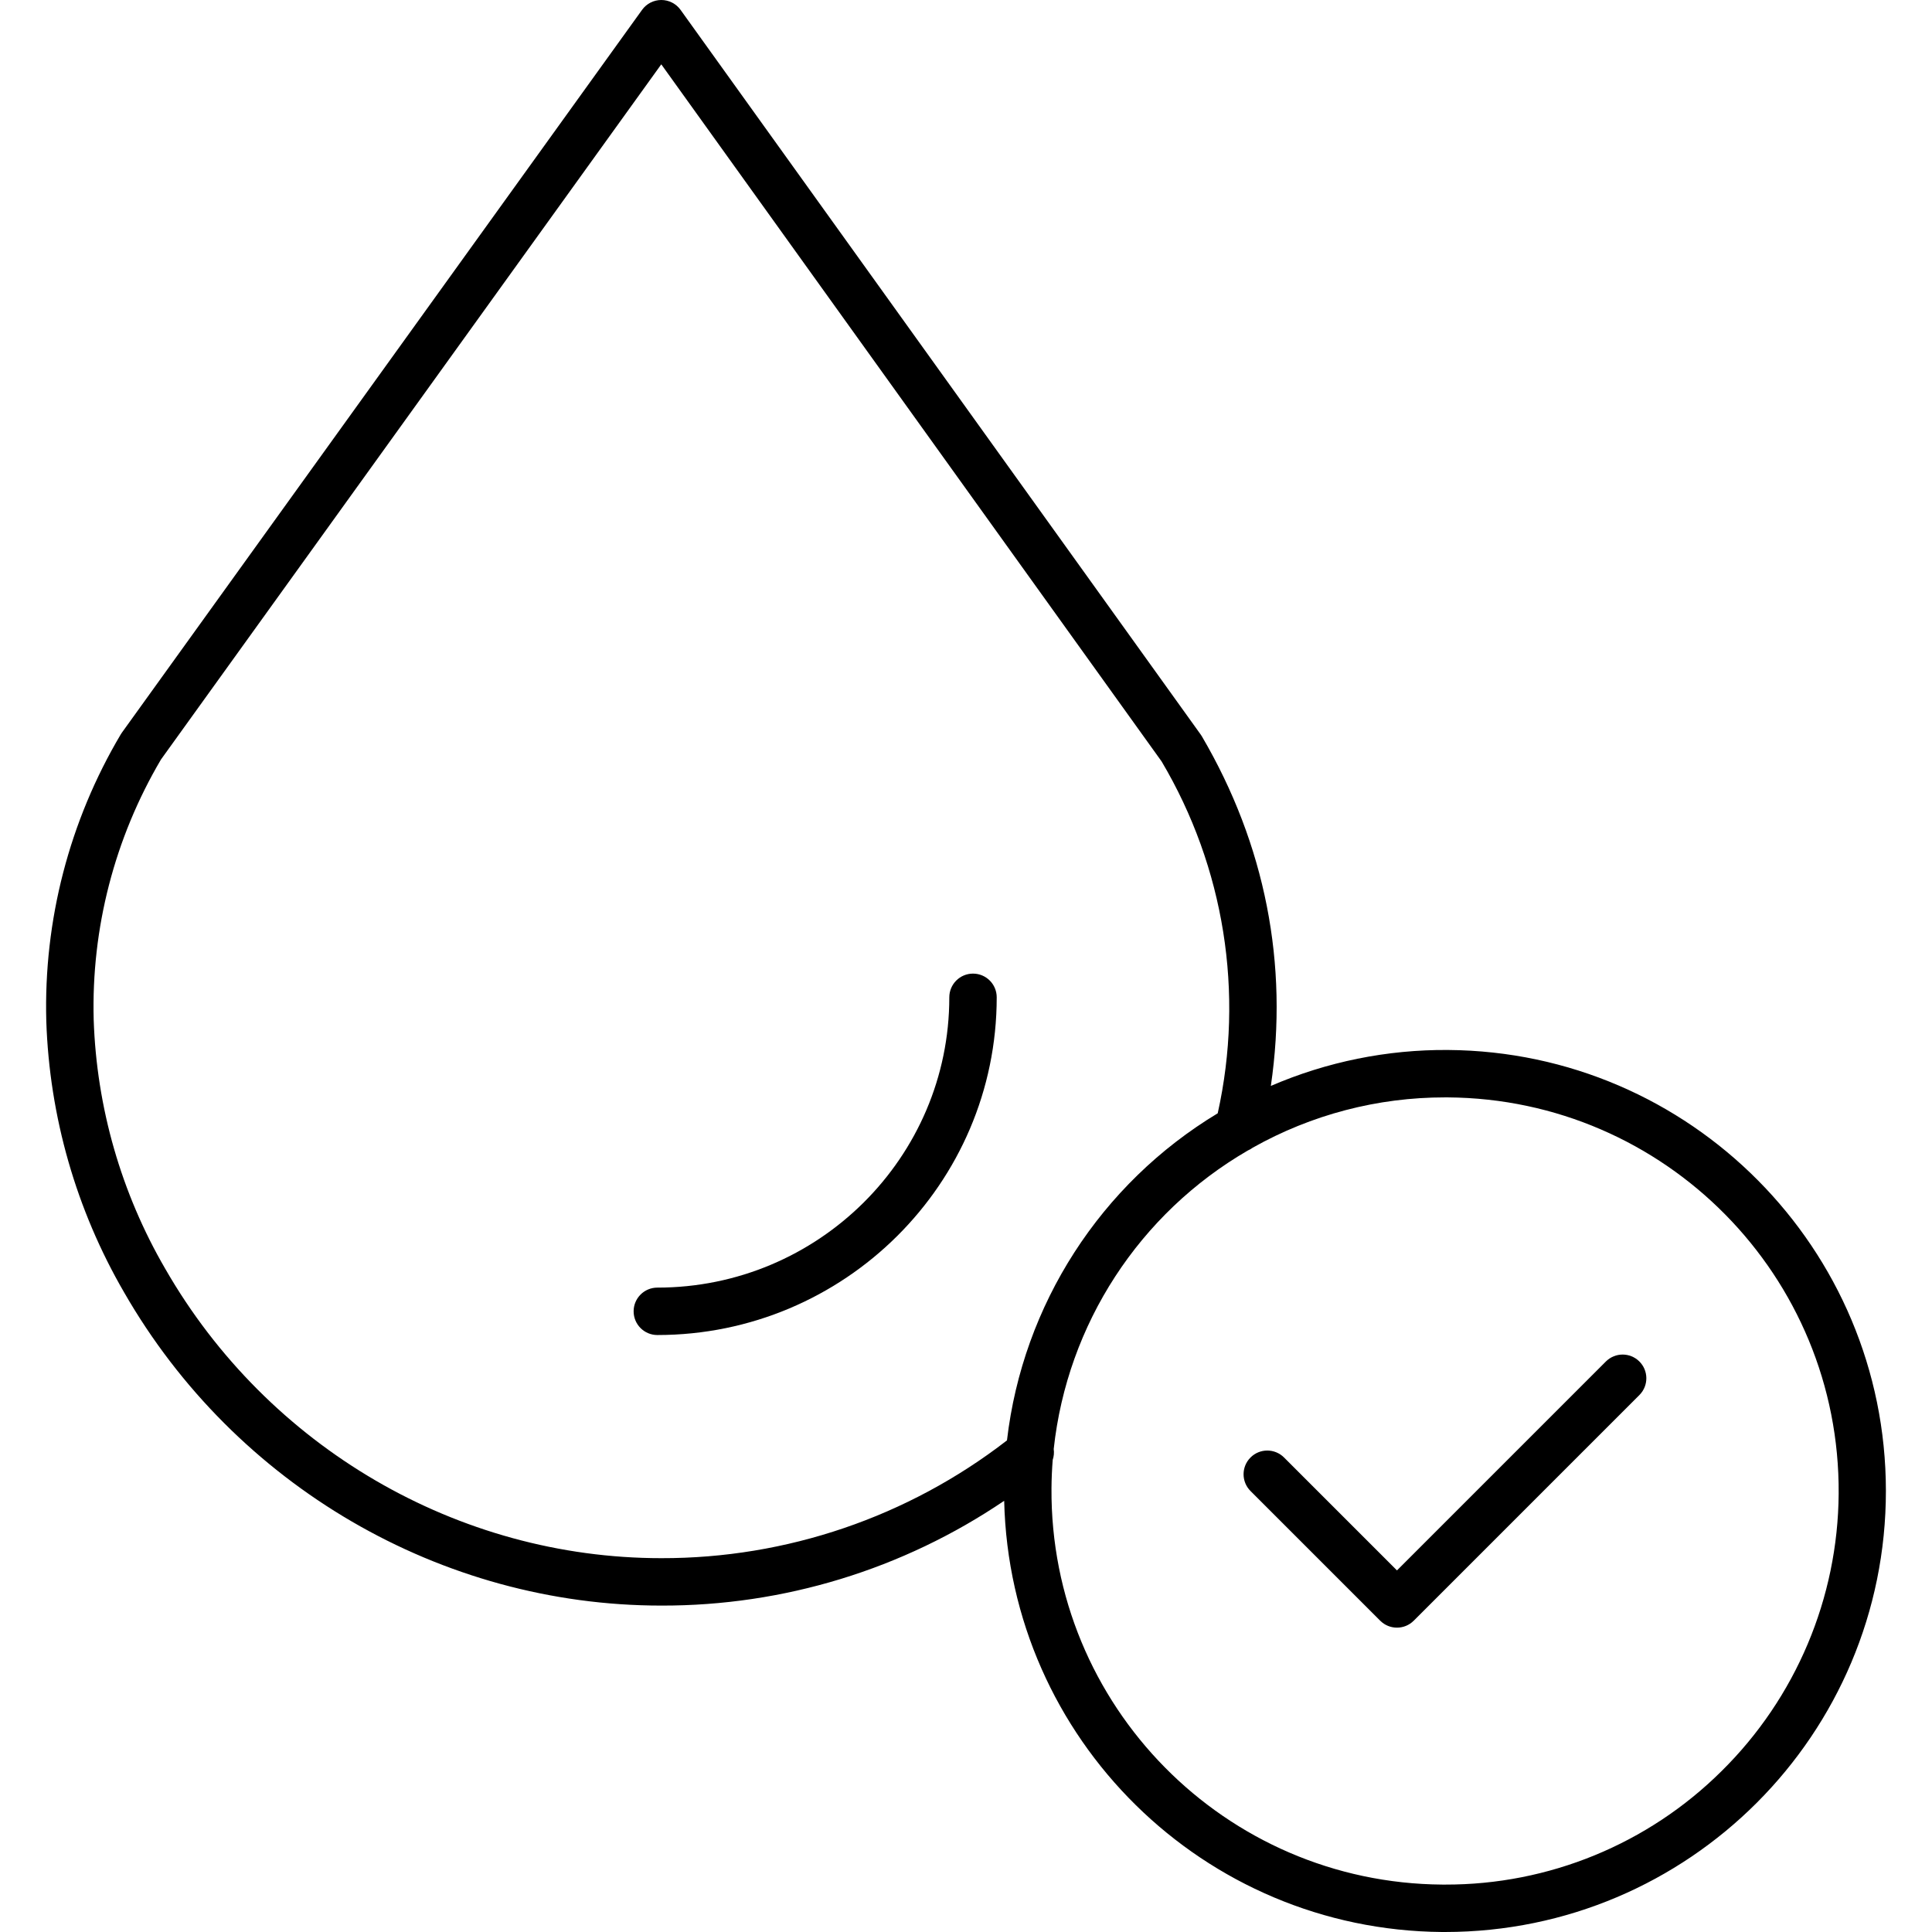
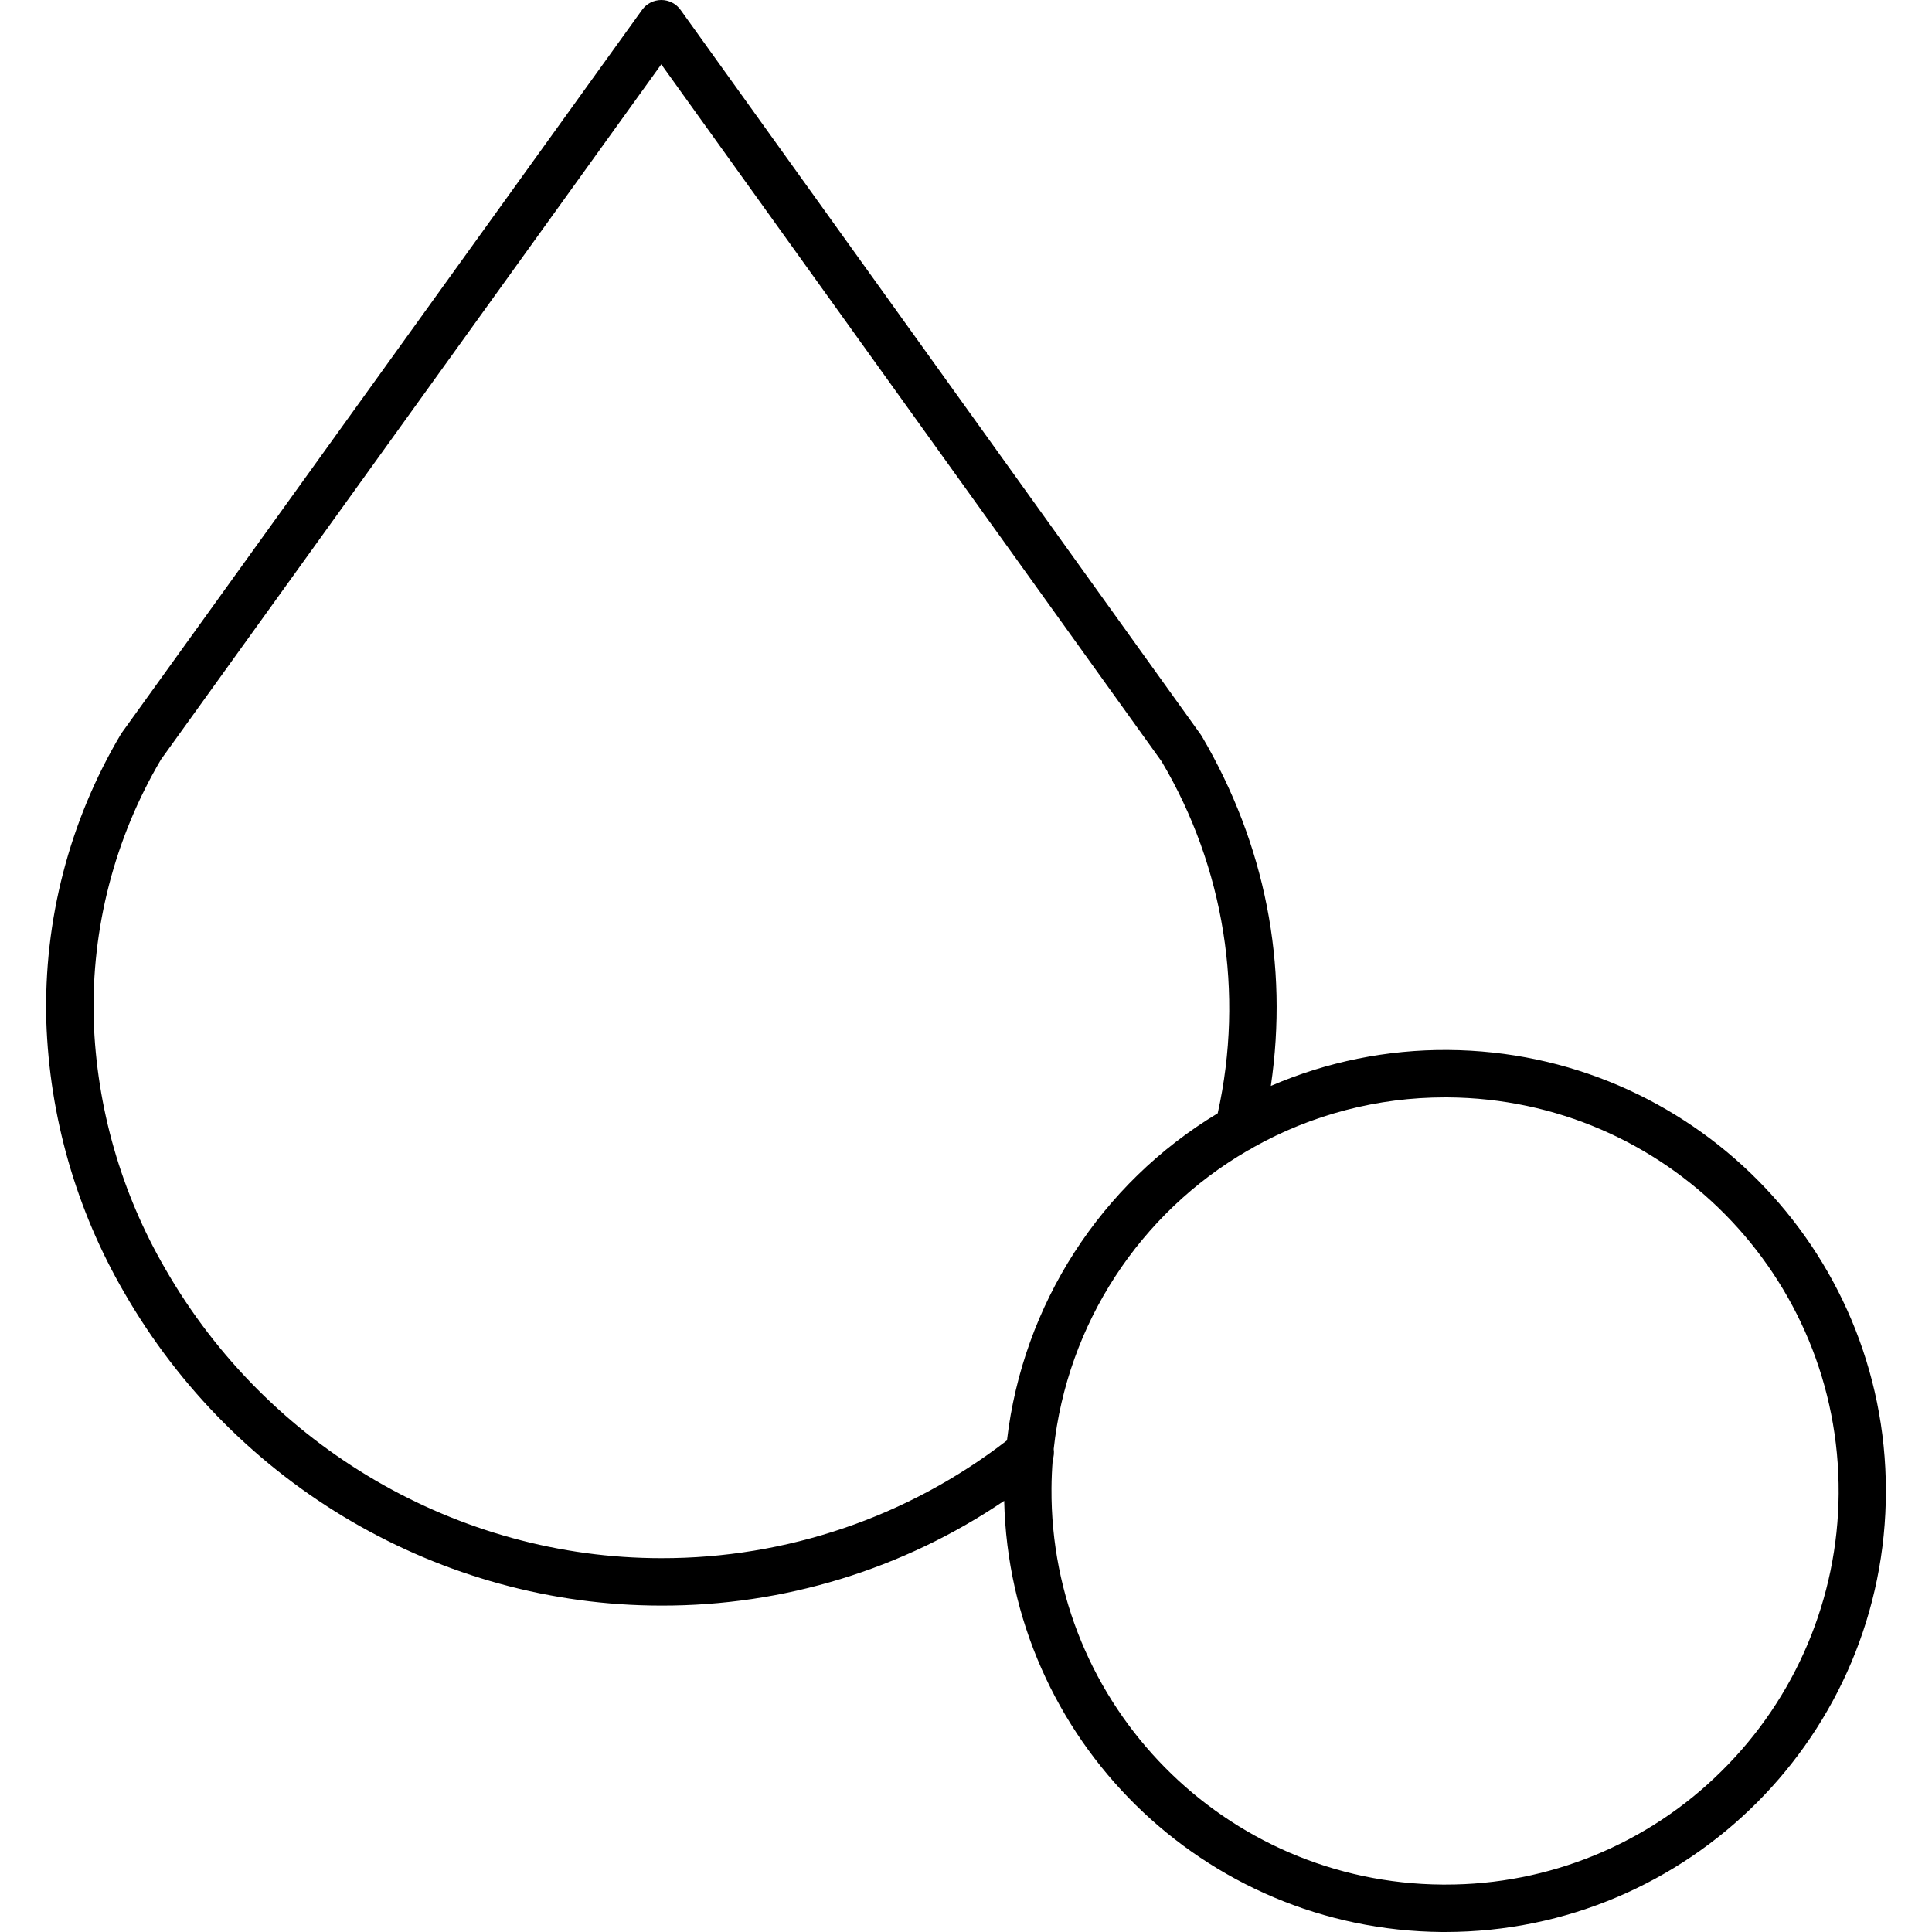
<svg xmlns="http://www.w3.org/2000/svg" id="Capa_1" height="512" viewBox="0 0 489 489" width="512">
  <path d="m366.525 265.755c-15.425-.117-30.706 2.983-44.867 9.1 4.52-30.764-1.416-61.111-17.436-88.446-.093-.16-.194-.315-.3-.465l-131.668-183.444c-1.127-1.569-2.94-2.499-4.871-2.5-1.932 0-3.747.93-4.874 2.5l-131.662 182.941c-.112.156-.217.317-.313.483-12.986 21.913-19.509 47.052-18.817 72.515.794 24.182 7.57 47.79 19.722 68.711 28.082 48.872 80.171 79.233 135.94 79.233 30.935.075 61.176-9.167 86.784-26.523 1.41 60.339 50.475 108.656 110.828 109.14h.787c61.648-.039 111.593-50.046 111.554-111.694-.038-61.302-49.506-111.102-110.807-111.551zm-324.681 55.417c-11.162-19.194-17.392-40.856-18.131-63.048-.624-23.135 5.283-45.978 17.044-65.91l126.616-175.933 126.63 176.436c15.89 26.801 20.97 58.65 14.207 89.065-29.635 17.855-49.332 48.426-53.341 82.791-25.04 19.383-55.824 29.872-87.49 29.81-51.485 0-99.587-28.053-125.535-73.211zm393.871 127.128c-18.596 18.446-43.746 28.767-69.939 28.7-.233 0-.469 0-.7 0-55.018-.377-99.314-45.282-98.939-100.3.017-2.421.121-4.821.311-7.2.295-.883.382-1.823.252-2.745 3.42-31.571 21.666-59.628 49.137-75.559.44-.186.856-.424 1.239-.709 14.857-8.364 31.622-12.749 48.672-12.731h.693c55.019.38 99.313 45.289 98.933 100.308-.182 26.419-10.85 51.683-29.659 70.236z" />
-   <path d="m246.275 246.426c-3.314 0-6 2.686-6 6 0 40.514-33.152 73.476-73.9 73.476-3.314 0-6 2.686-6 6s2.686 6 6 6c47.366 0 85.9-38.344 85.9-85.476 0-3.314-2.686-6-6-6z" />
-   <path d="m406.513 344.546-52.934 52.933-28.58-28.579c-2.343-2.344-6.142-2.344-8.486-.001s-2.344 6.142-.001 8.486l32.824 32.824c2.343 2.343 6.142 2.343 8.485 0l57.177-57.177c2.311-2.375 2.259-6.174-.116-8.484-2.329-2.267-6.04-2.266-8.369 0z" />
</svg>